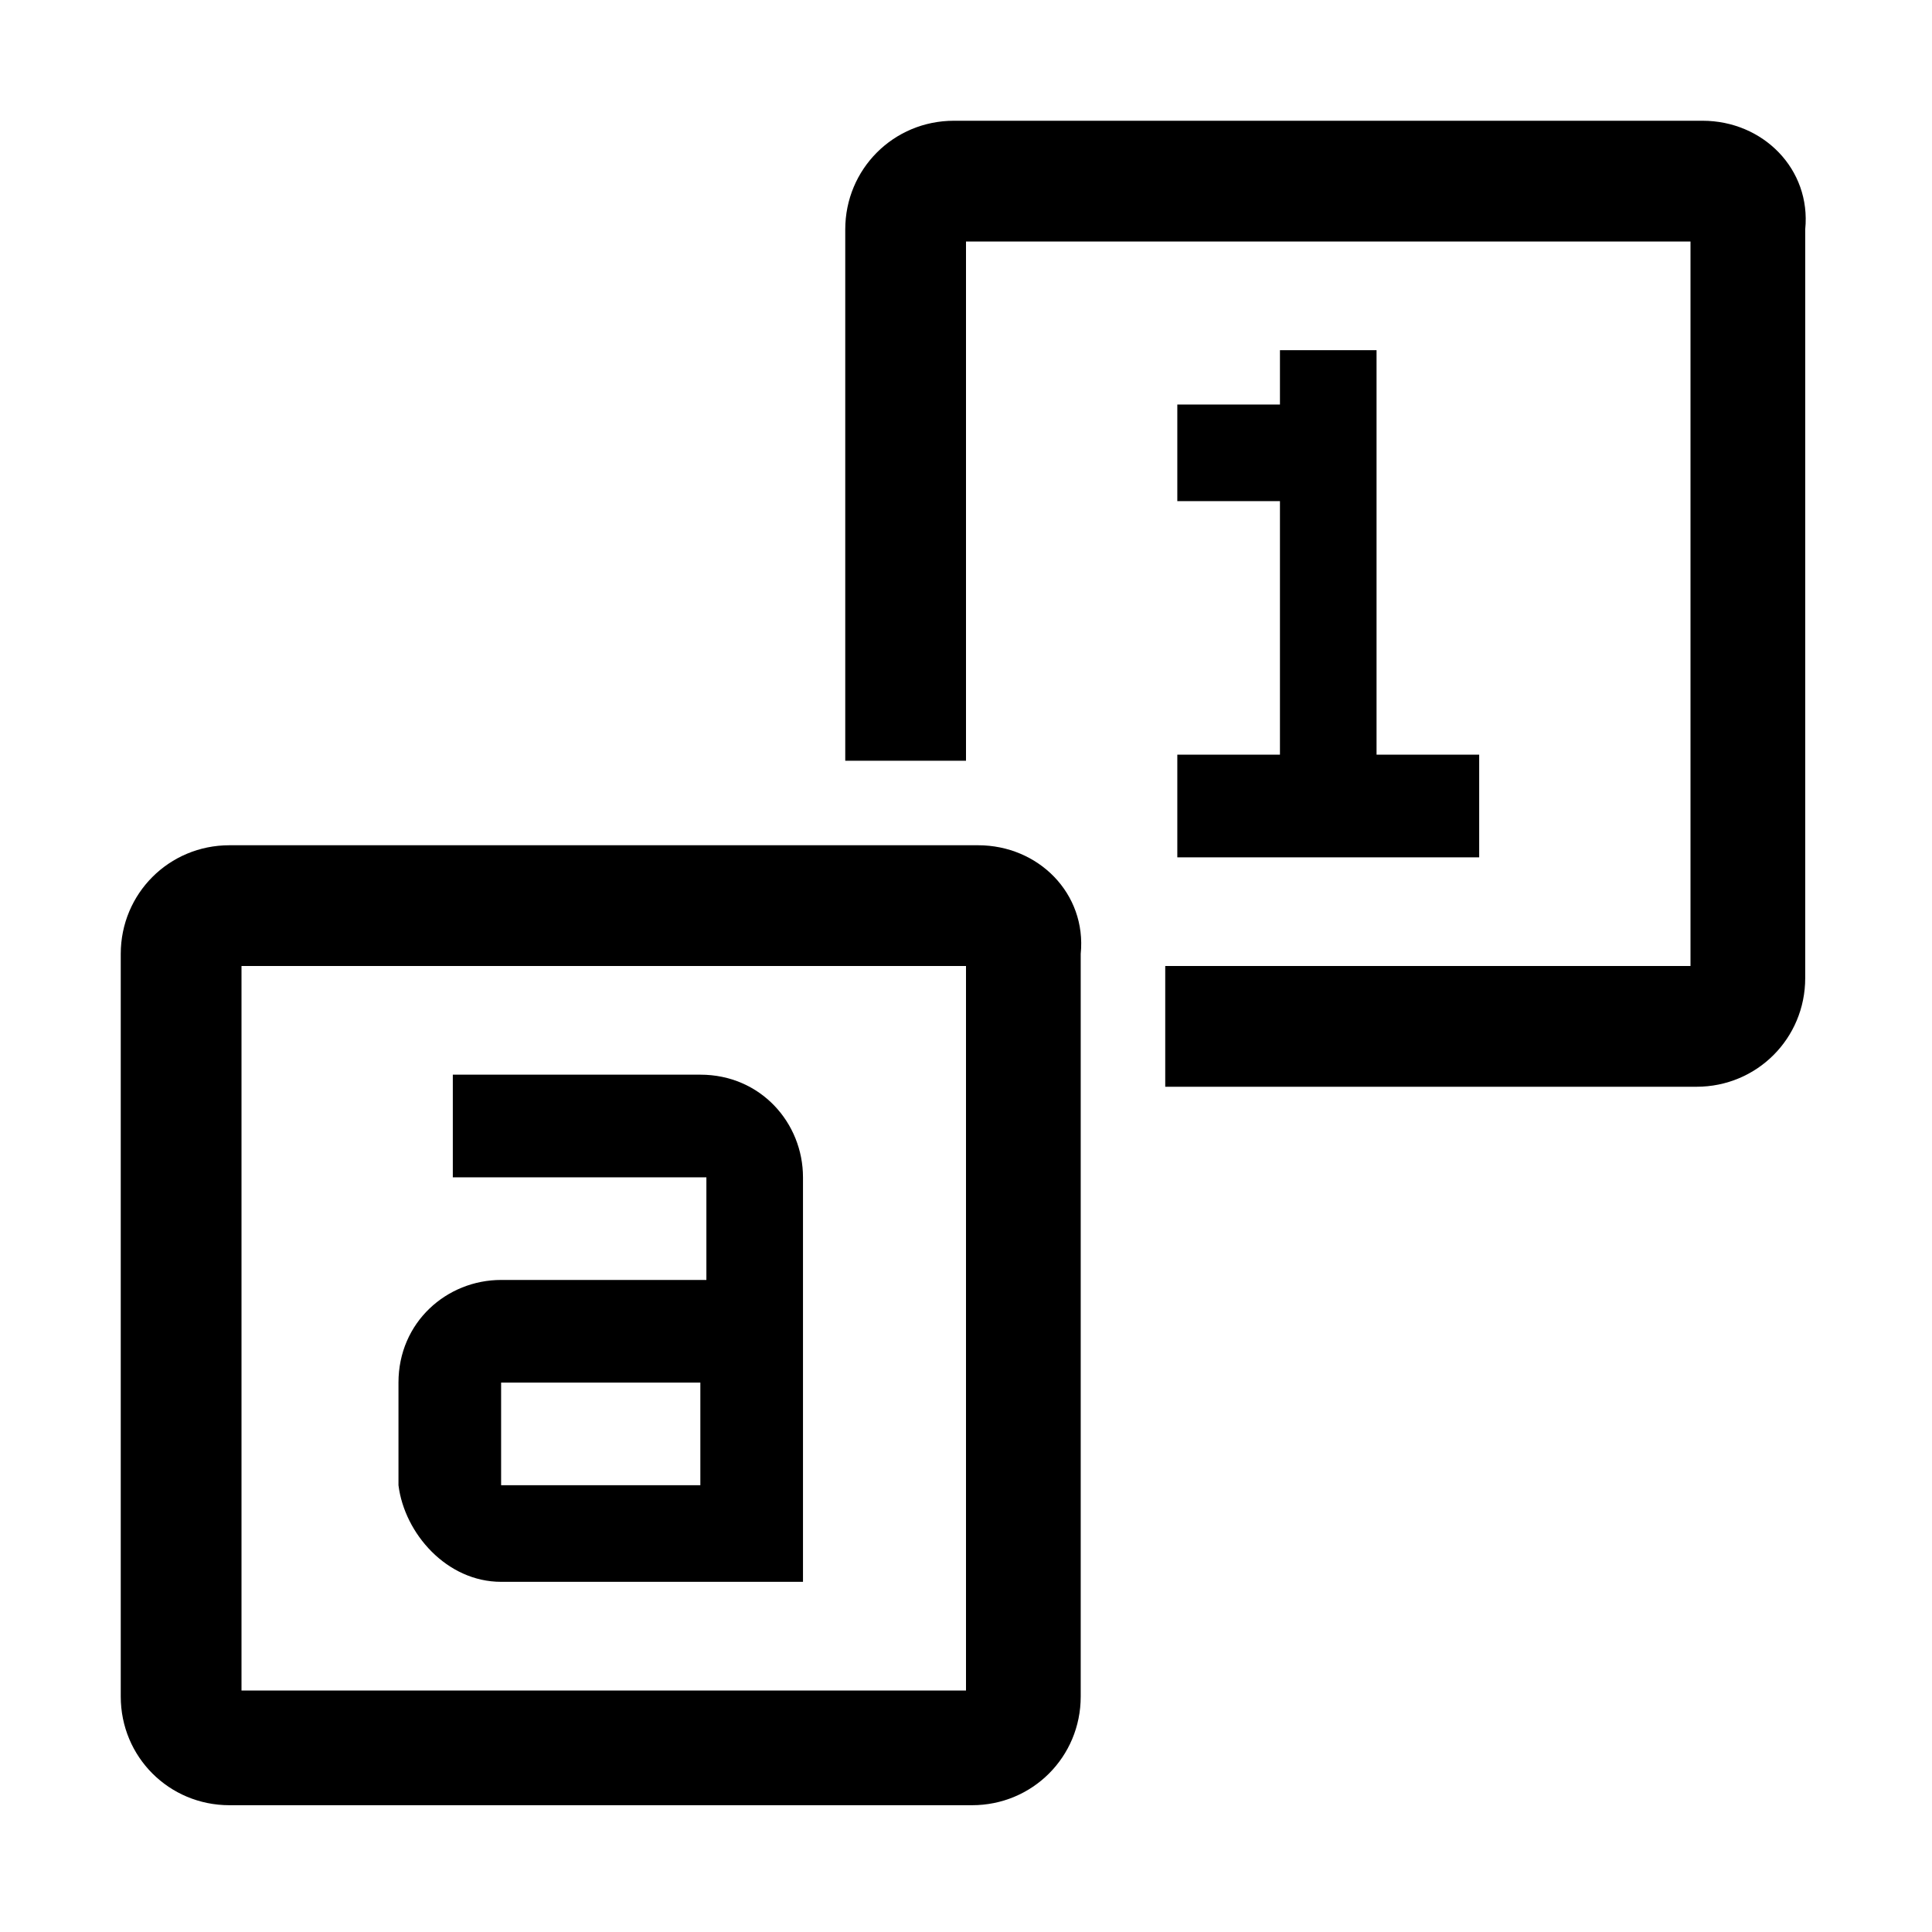
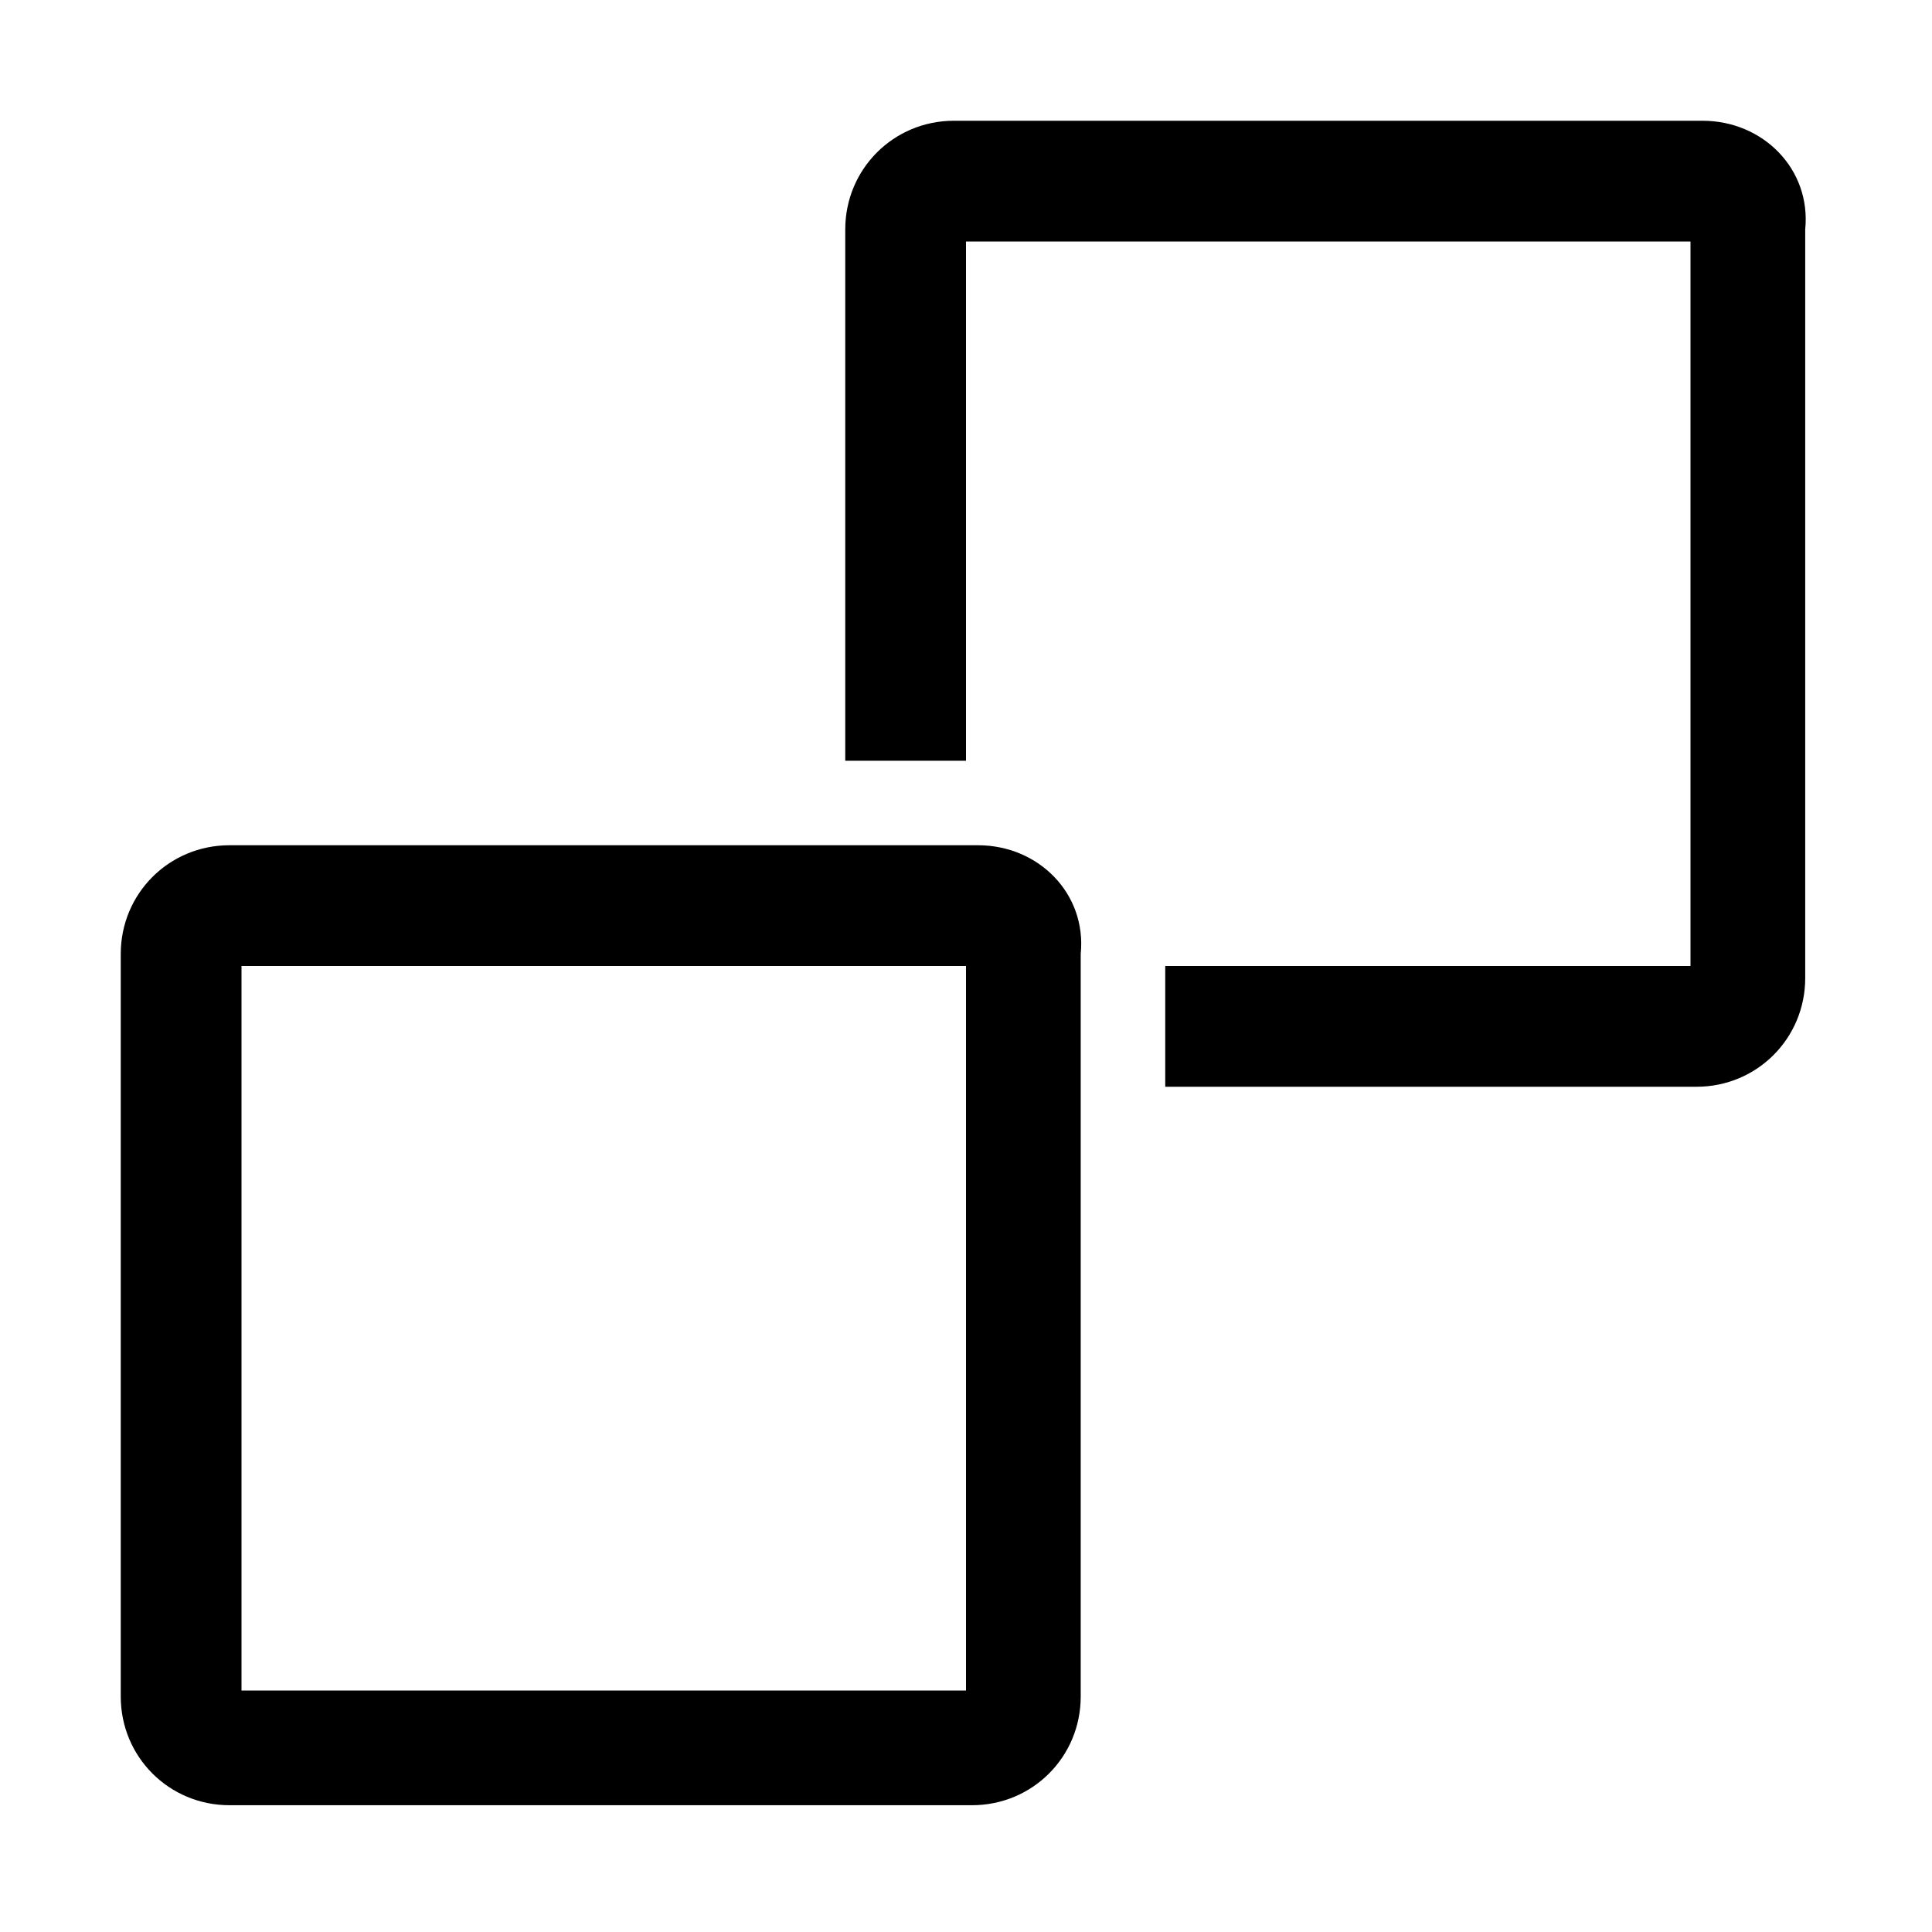
<svg xmlns="http://www.w3.org/2000/svg" style="enable-background:new 0 0 32 32" viewBox="0 0 32 32">
-   <path d="M8.3 26.2h5v-6.7c0-.9-.7-1.7-1.7-1.7H7.5v1.7h4.2v1.7H8.3c-.9 0-1.7.7-1.7 1.7v1.7c.1.8.8 1.6 1.7 1.6zm0-3.3h3.3v1.7H8.3v-1.7zm11.2-10.4v1.7h5v-1.7h-1.7V5.8h-1.6v.9h-1.7v1.6h1.7v4.2z" />
  <path d="M16.2 14H3.8c-1 0-1.8.8-1.8 1.8v12.3c0 1 .8 1.8 1.8 1.8h12.3c1 0 1.8-.8 1.8-1.8V15.8c.1-1-.7-1.8-1.7-1.8zM16 28H4V16h12v12z" />
  <path d="M28.2 2H15.8c-1 0-1.8.8-1.8 1.8v8.8h2V4h12v12h-8.7v2h8.8c1 0 1.8-.8 1.8-1.8V3.8c.1-1-.7-1.8-1.7-1.8z" />
</svg>